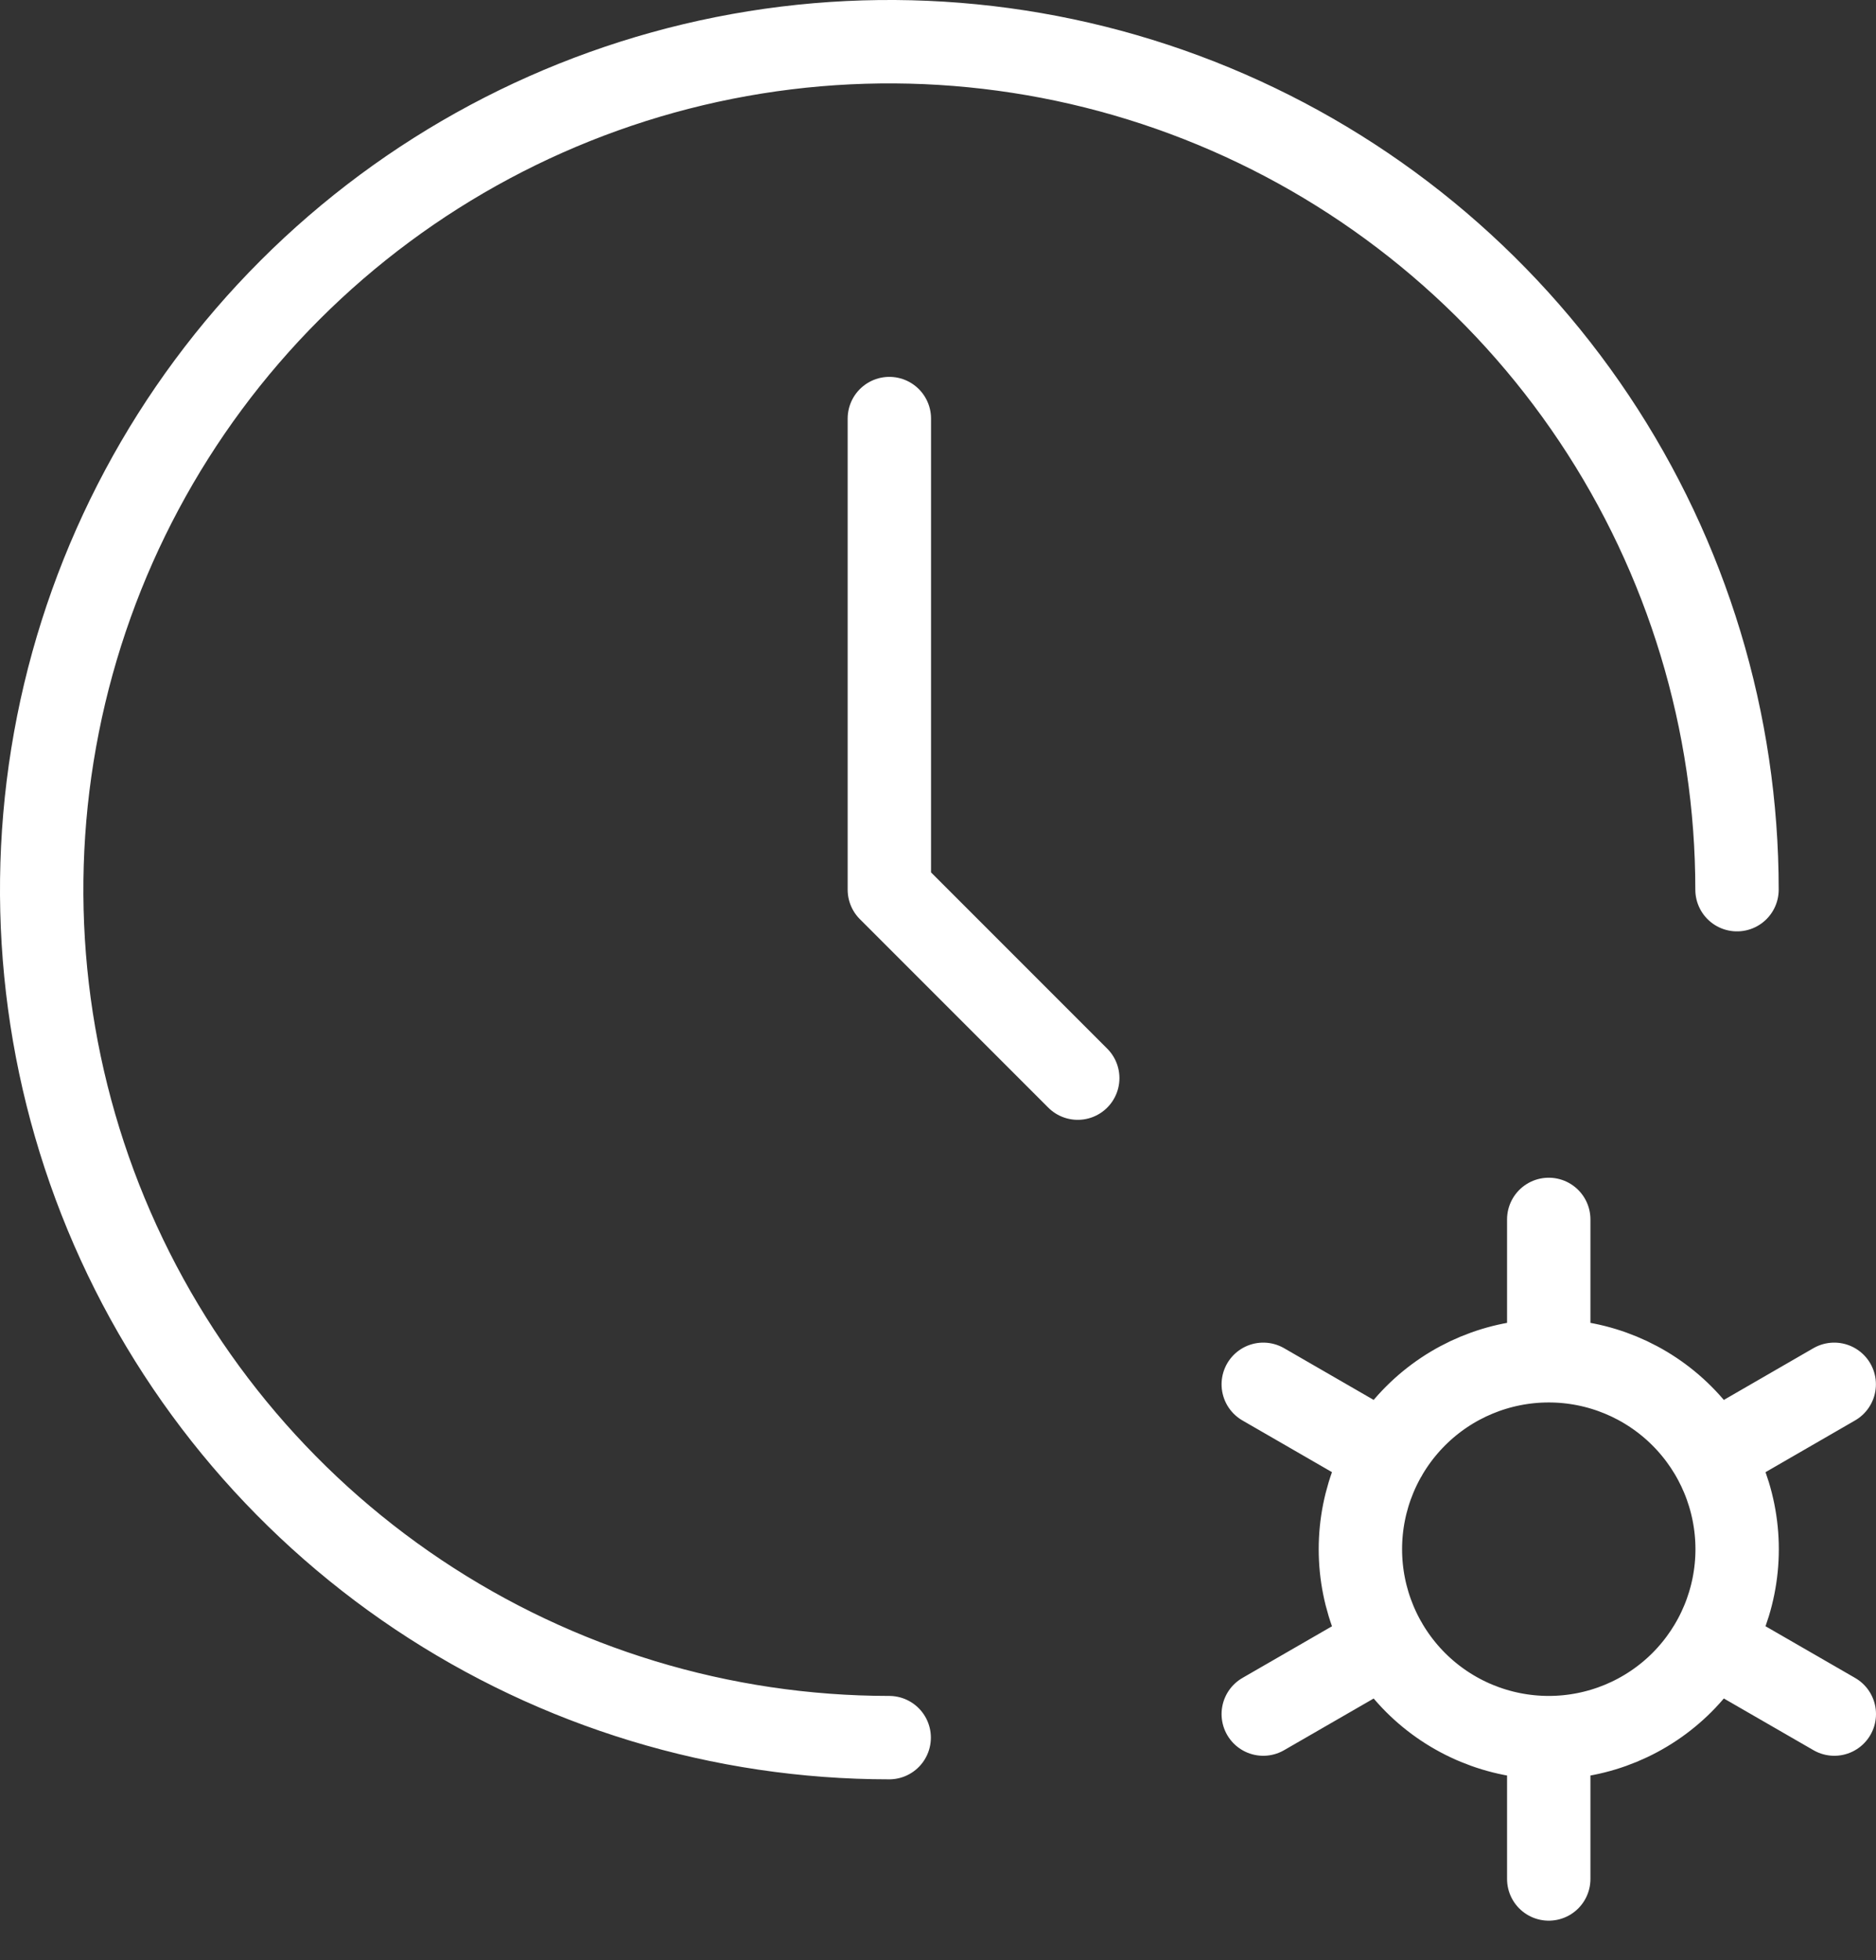
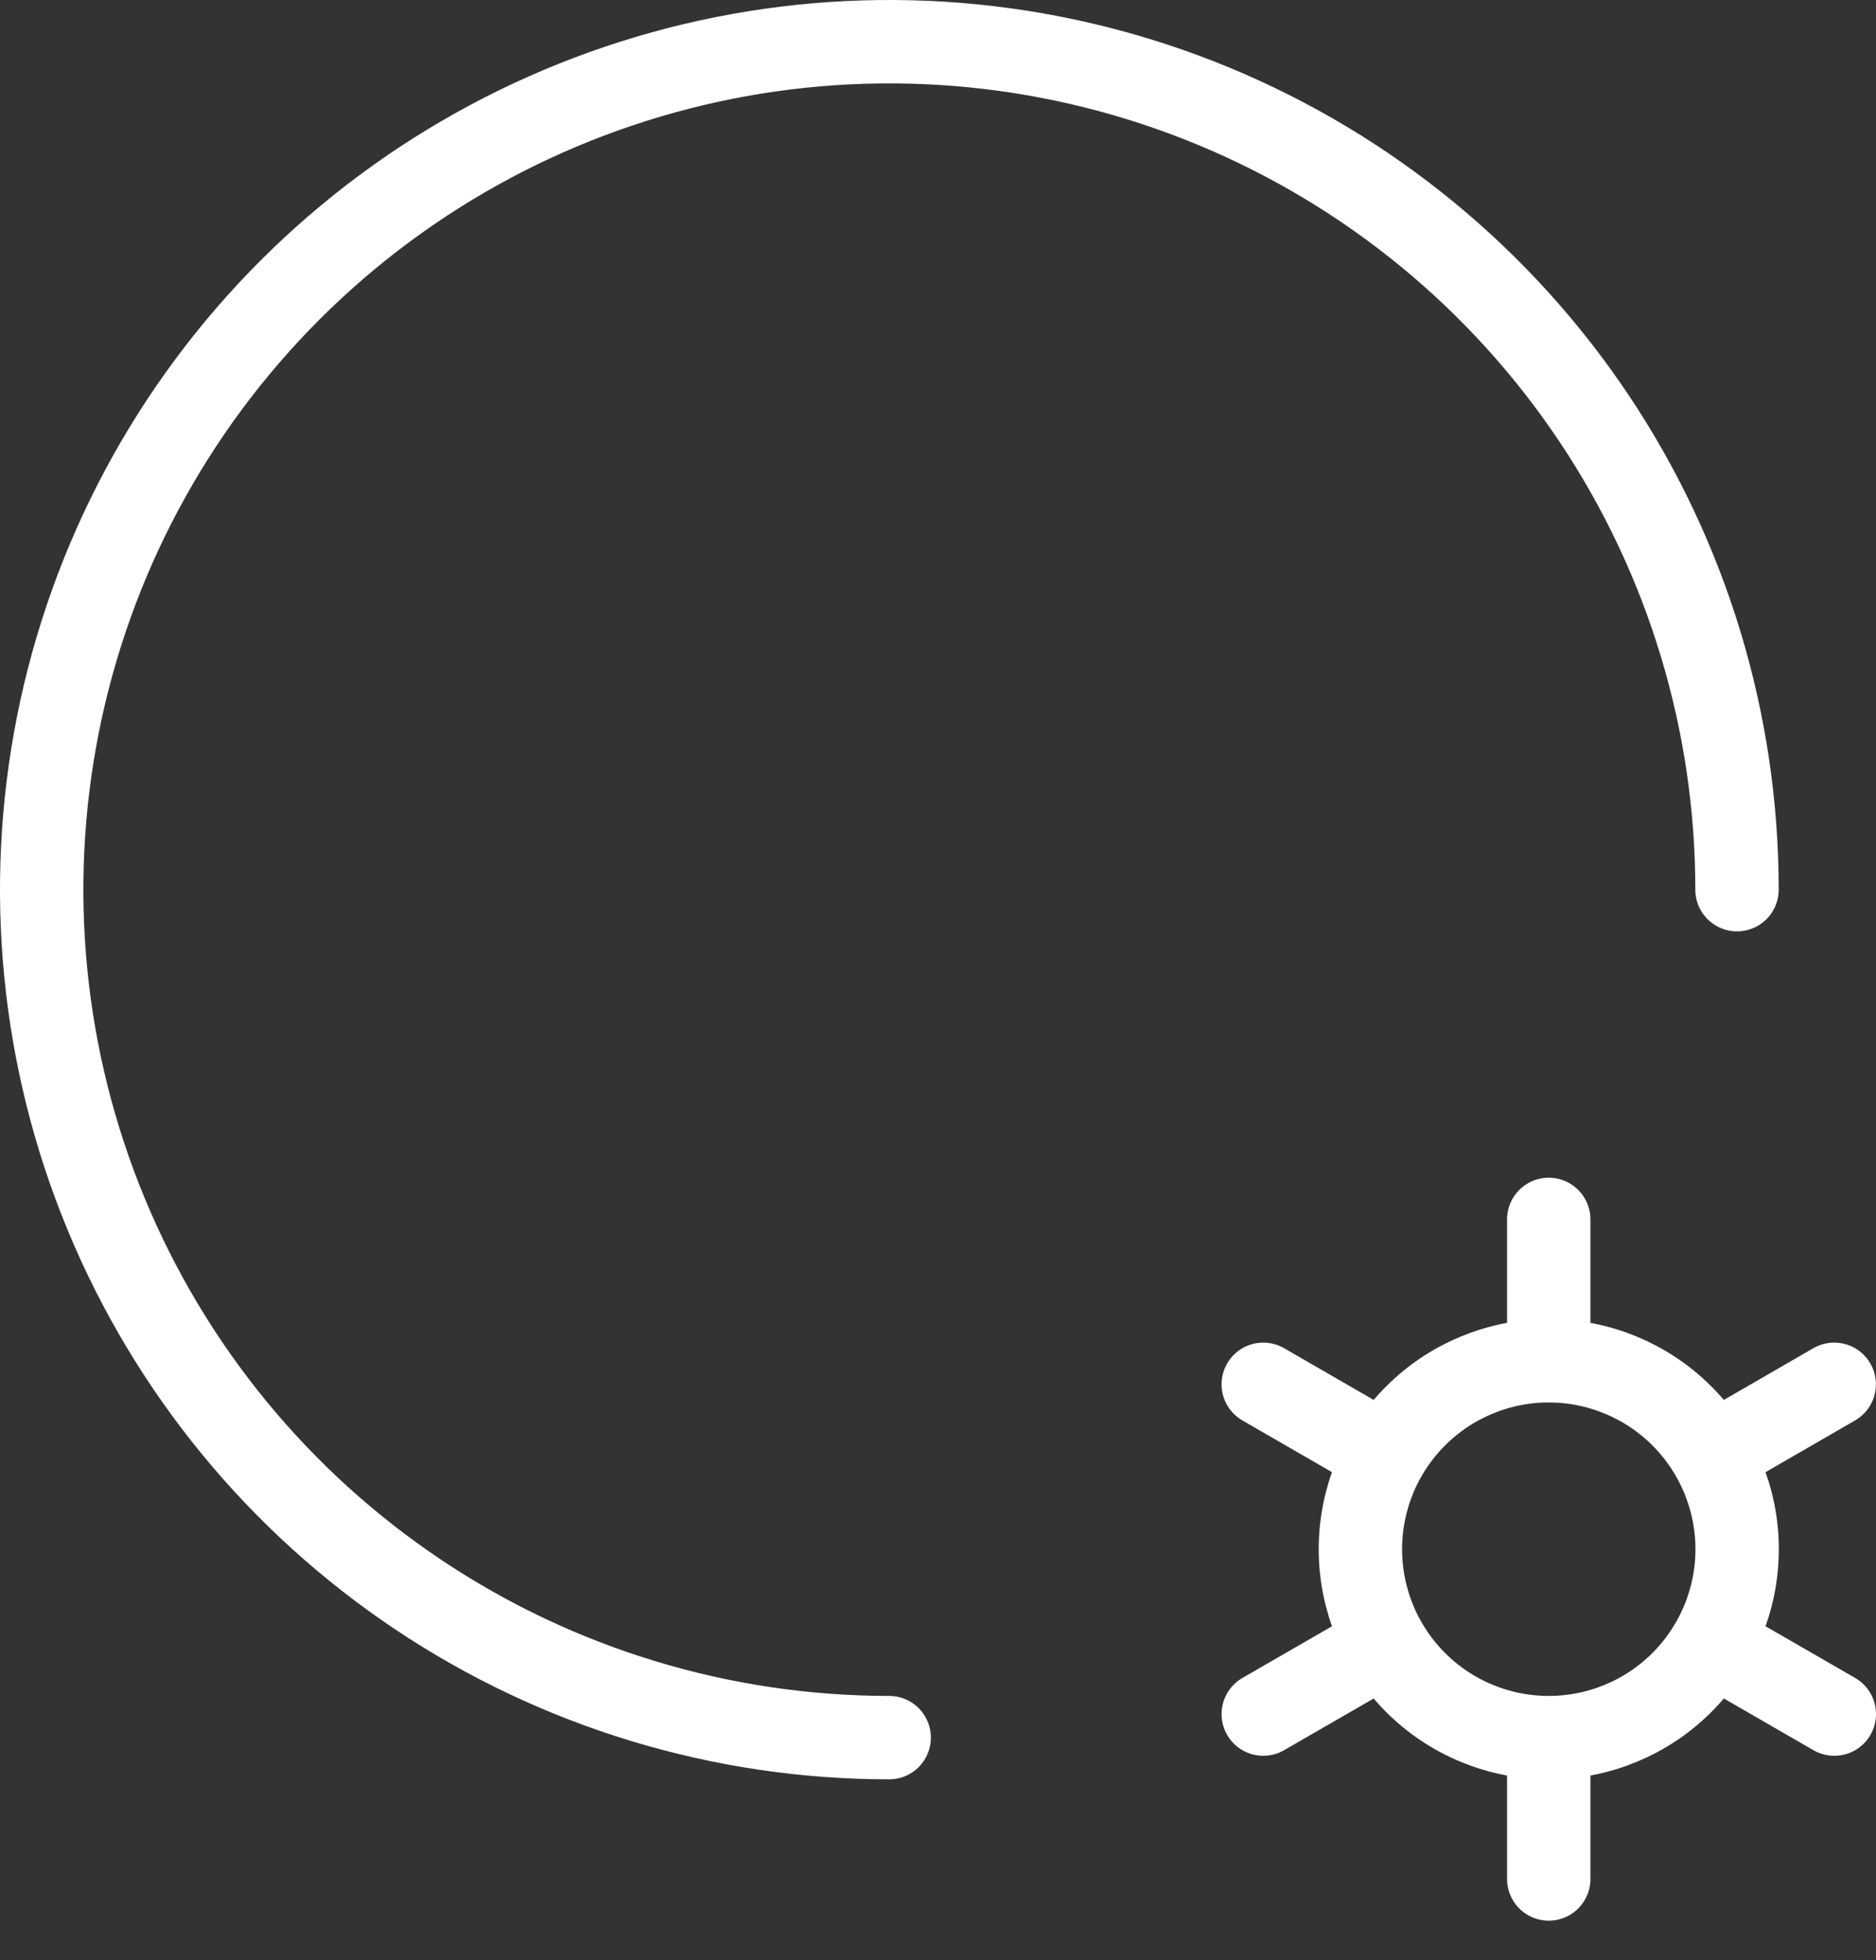
<svg xmlns="http://www.w3.org/2000/svg" width="45" height="47" viewBox="0 0 45 47" fill="none">
  <rect x="0" y="0" width="45" height="47" fill="#333333" stroke="none" />
  <path d="M41.666 21.333C41.666 17.312 40.474 13.381 38.24 10.037C36.006 6.693 32.83 4.087 29.115 2.548C25.4 1.009 21.312 0.606 17.368 1.39C13.424 2.175 9.801 4.111 6.957 6.954C4.113 9.797 2.176 13.42 1.391 17.364C0.606 21.308 1.008 25.396 2.546 29.111C4.085 32.827 6.69 36.002 10.033 38.237C13.377 40.472 17.307 41.665 21.329 41.666M37.15 41.666C35.952 41.666 34.802 41.19 33.955 40.343C33.108 39.495 32.632 38.346 32.632 37.148C32.632 35.949 33.108 34.8 33.955 33.953C34.802 33.105 35.952 32.629 37.15 32.629M37.15 41.666C38.348 41.666 39.498 41.19 40.345 40.343C41.192 39.495 41.669 38.346 41.669 37.148C41.669 35.949 41.192 34.8 40.345 33.953C39.498 33.105 38.348 32.629 37.15 32.629M37.15 41.666V45.055M37.15 32.629V29.24M43.998 33.194L41.063 34.889M33.239 39.407L30.302 41.101M30.302 33.194L33.239 34.889M41.063 39.407L44 41.101" stroke="white" stroke-width="2" stroke-linecap="round" stroke-linejoin="round" />
-   <path d="M21.333 10.037V21.333L25.852 25.852" stroke="white" stroke-width="2" stroke-linecap="round" stroke-linejoin="round" />
</svg>